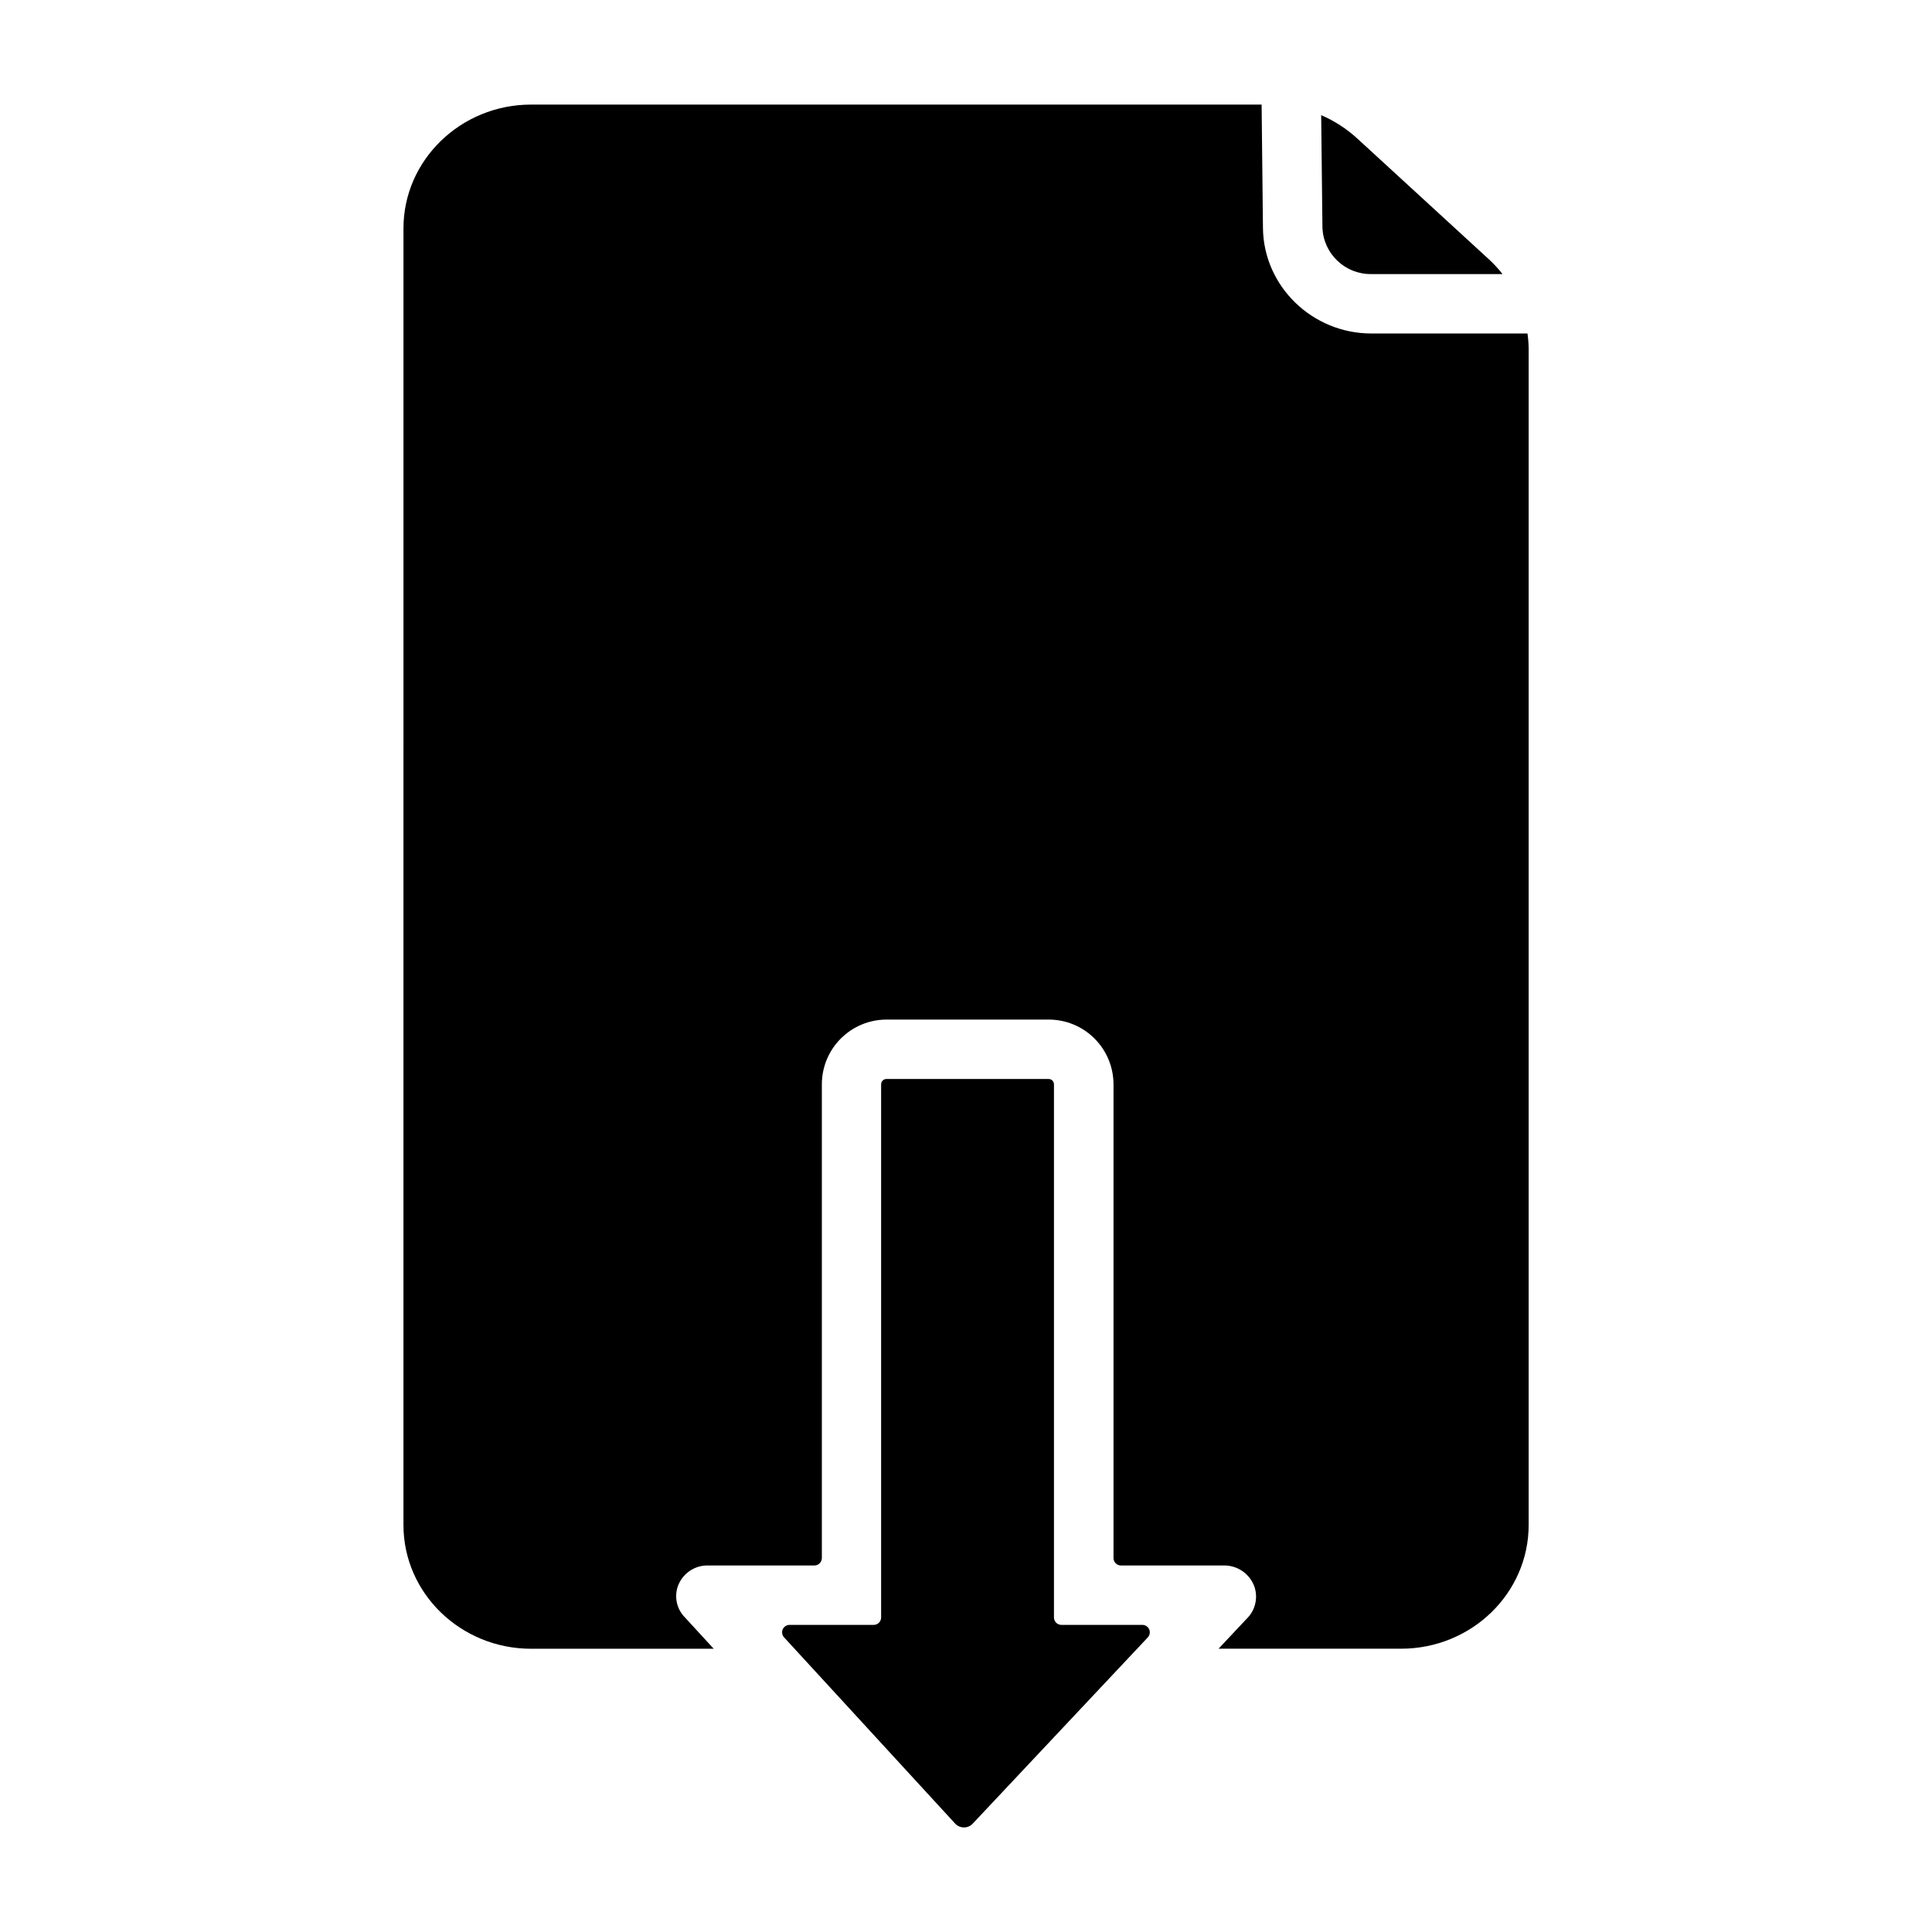
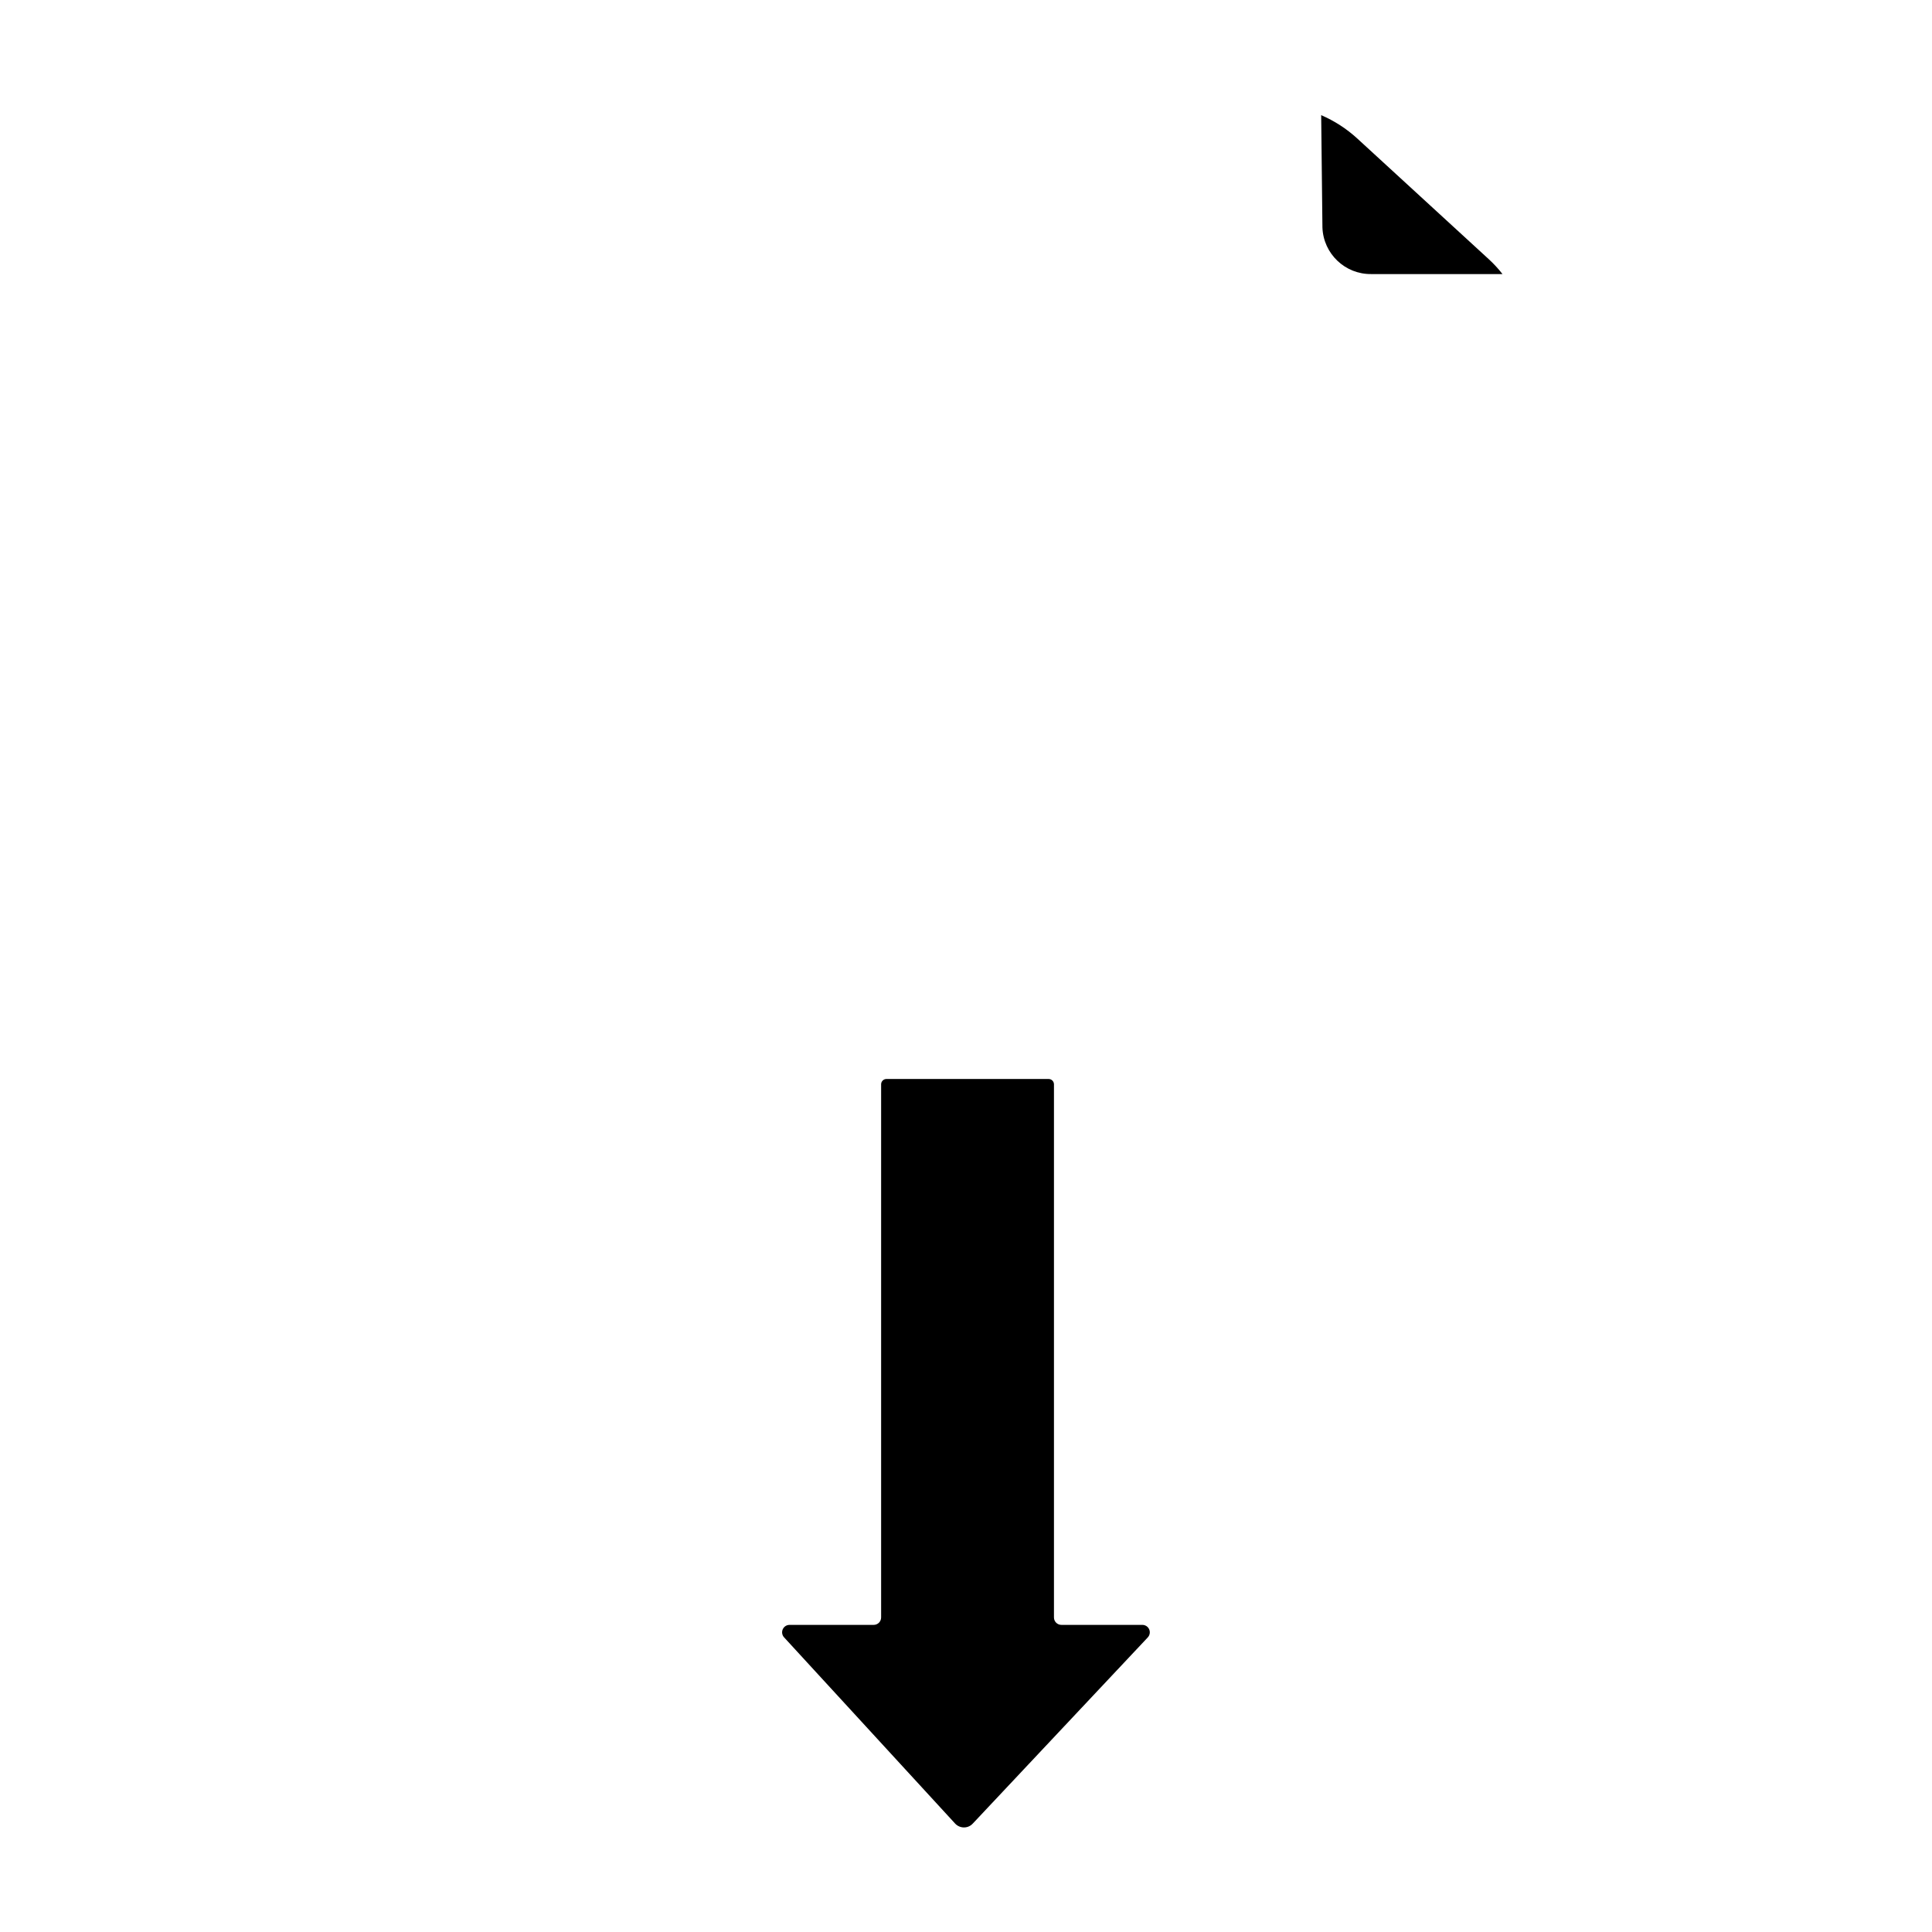
<svg xmlns="http://www.w3.org/2000/svg" fill="#000000" width="800px" height="800px" version="1.1" viewBox="144 144 512 512">
  <g>
    <path d="m446.69 574.61h-21.41c-1.086 0-1.969-0.879-1.969-1.969v-141.28c0-0.781-0.629-1.414-1.406-1.418h-43c-0.375 0.004-0.73 0.152-0.992 0.418-0.262 0.266-0.41 0.625-0.406 1v141.28c0 0.523-0.207 1.023-0.574 1.395-0.371 0.367-0.871 0.574-1.395 0.574h-22.344c-0.773 0.02-1.465 0.484-1.766 1.195-0.305 0.711-0.164 1.531 0.355 2.102l45.375 49.398c0.609 0.633 1.453 0.988 2.332 0.984 0.891-0.004 1.738-0.387 2.332-1.055l0.09-0.09 46.25-49.199h-0.004c0.555-0.574 0.707-1.43 0.387-2.16-0.32-0.73-1.055-1.195-1.855-1.176z" />
    <path d="m507.42 216.63h34.754c-1.109-1.43-2.34-2.762-3.68-3.984l-34.824-31.961c-2.812-2.574-6.039-4.66-9.543-6.168l0.332 29.785c0.254 6.949 6.008 12.426 12.961 12.328z" />
-     <path d="m548.8 232.38h-41.379c-15.664 0-28.535-12.516-28.723-27.906l-0.355-32.758h-193.59c-18.695 0-33.828 14.762-33.828 32.785l-0.004 343.64c0 18.086 15.172 32.797 33.828 32.797h48.395l-7.578-8.246h0.004c-2.164-2.144-2.926-5.328-1.969-8.215 1.168-3.402 4.394-5.664 7.988-5.609h28.242c0.52 0 1.023-0.207 1.391-0.578 0.371-0.367 0.578-0.871 0.578-1.391v-125.54c0-4.547 1.805-8.91 5.019-12.129 3.211-3.219 7.574-5.027 12.121-5.031h43c4.551 0.004 8.91 1.812 12.125 5.031s5.023 7.578 5.027 12.129v125.54c0 0.52 0.207 1.023 0.574 1.391 0.371 0.371 0.871 0.578 1.395 0.578h27.246c3.68-0.062 6.981 2.262 8.168 5.746 0.961 2.992 0.125 6.273-2.156 8.441l-7.391 7.871h48.355c18.695 0 33.828-14.711 33.828-32.797v-311.67c-0.016-1.367-0.121-2.731-0.312-4.082z" />
  </g>
</svg>